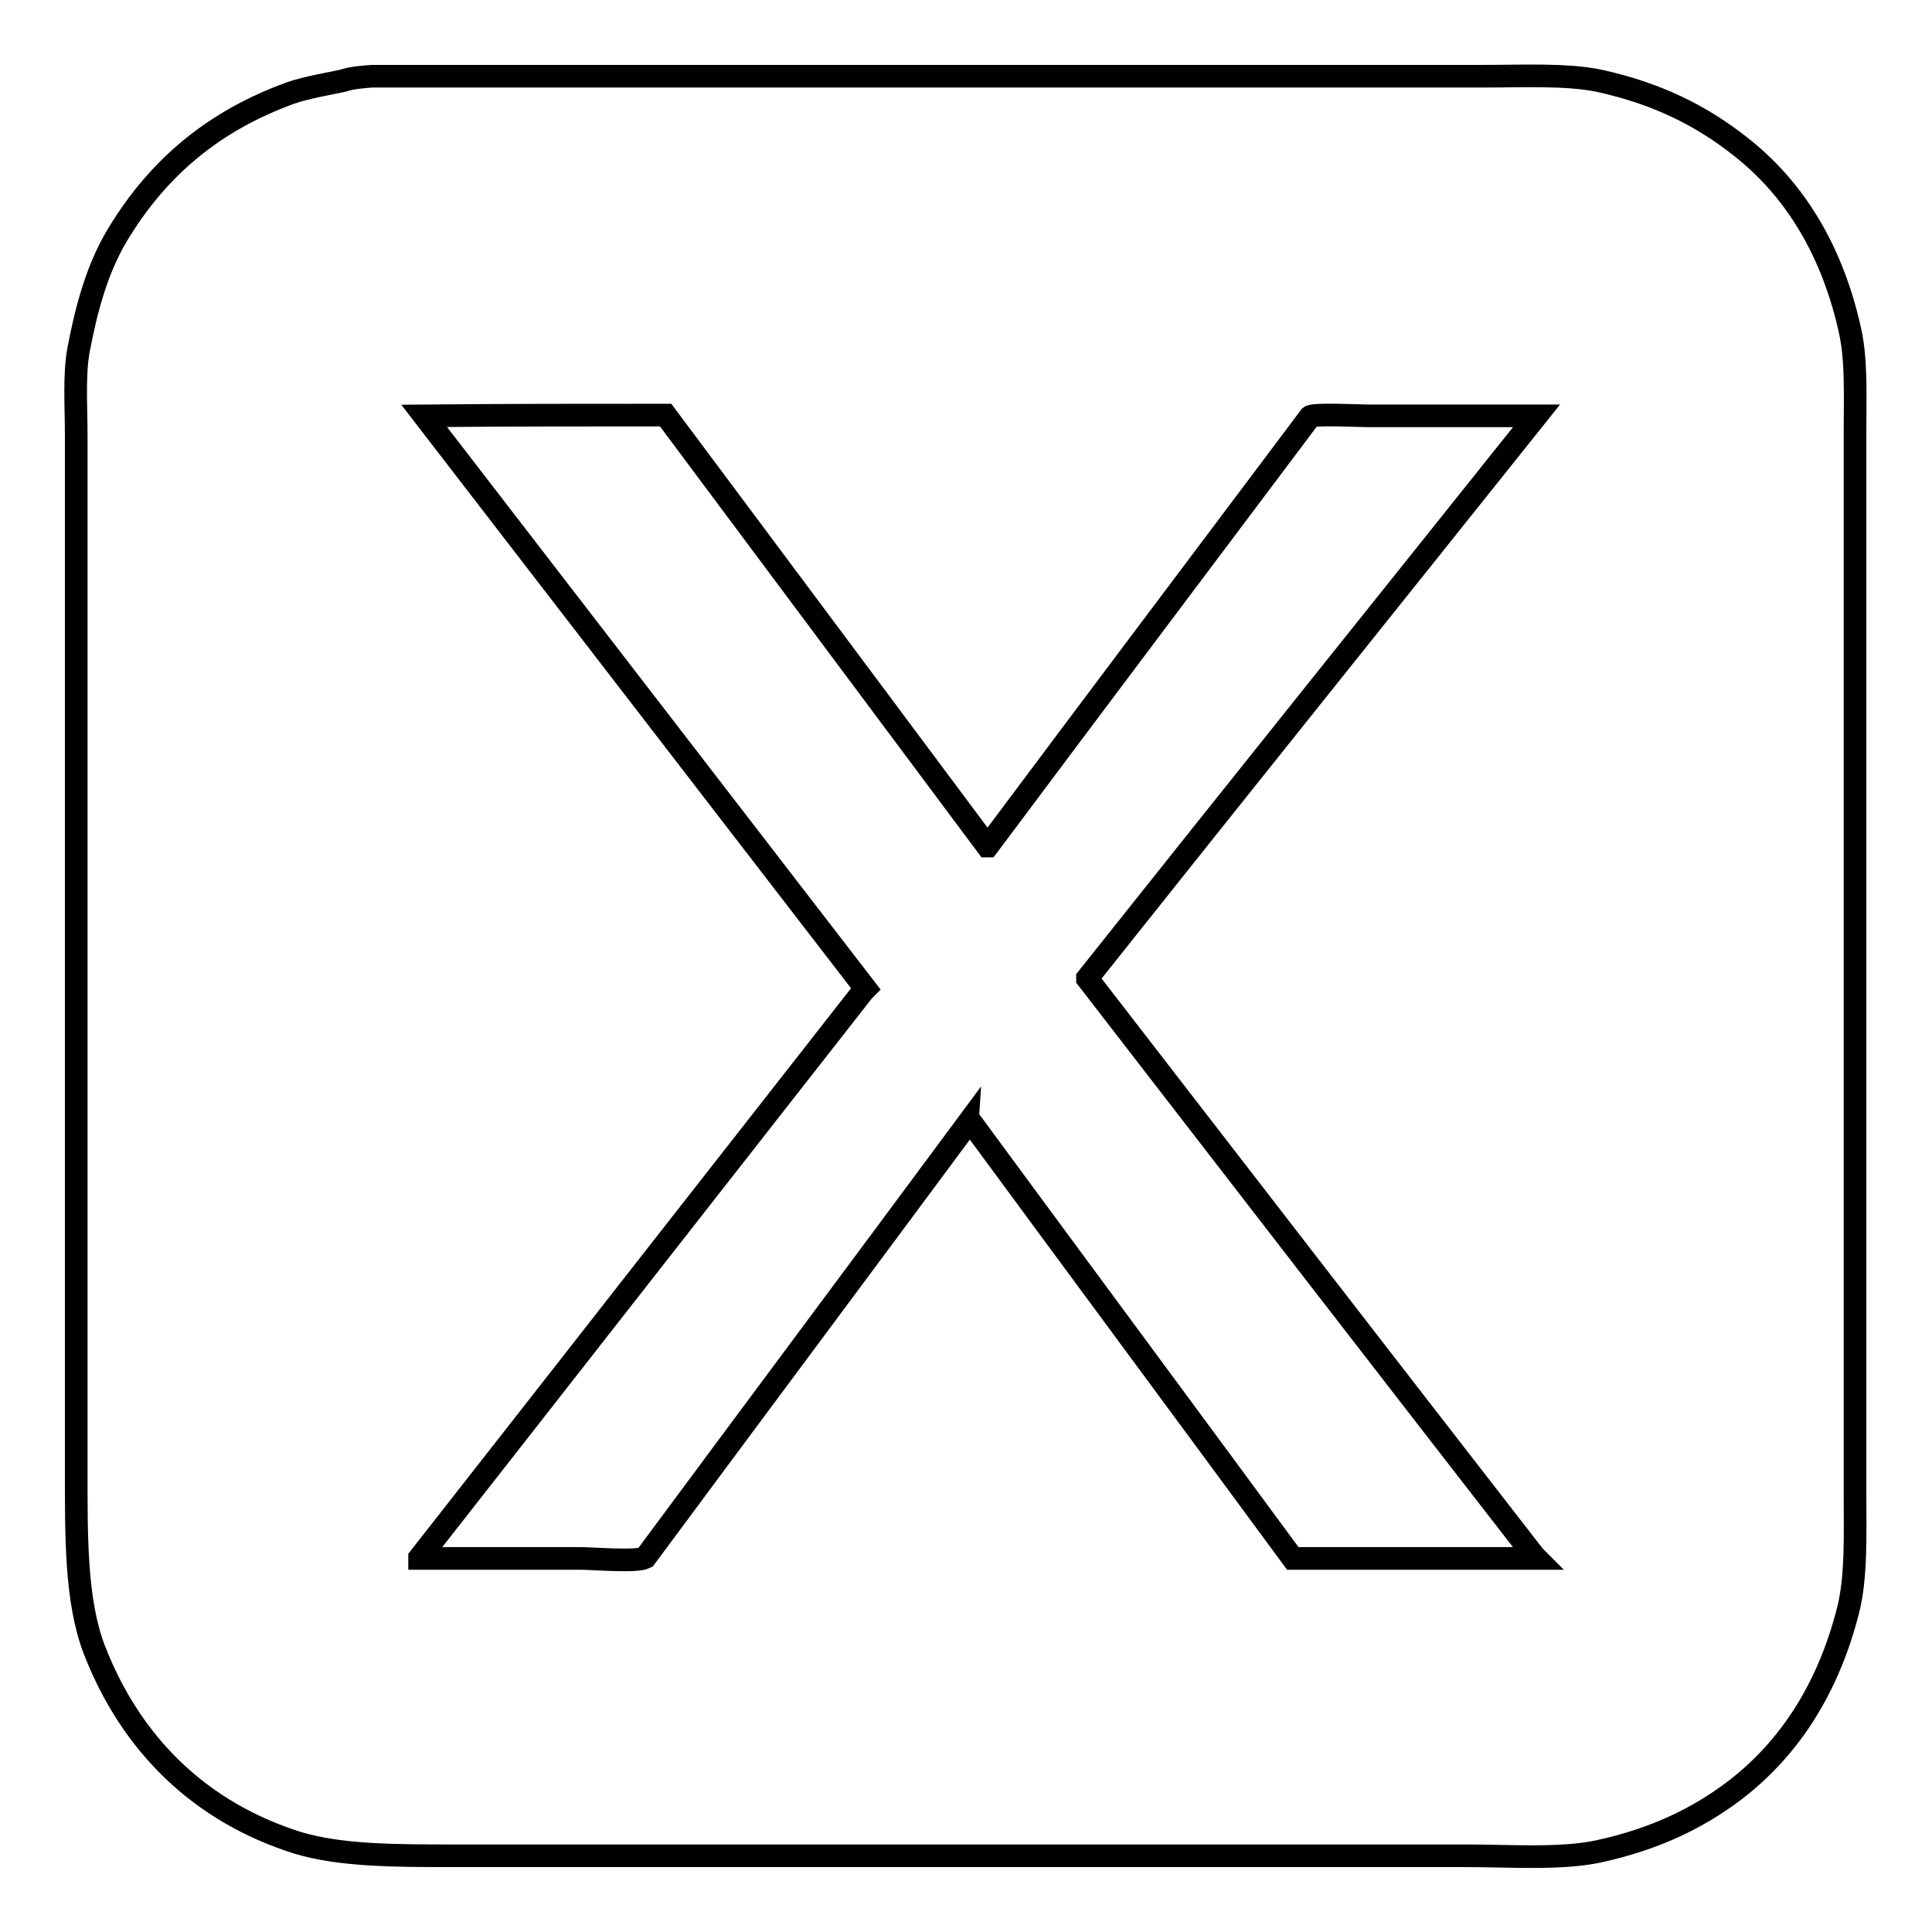
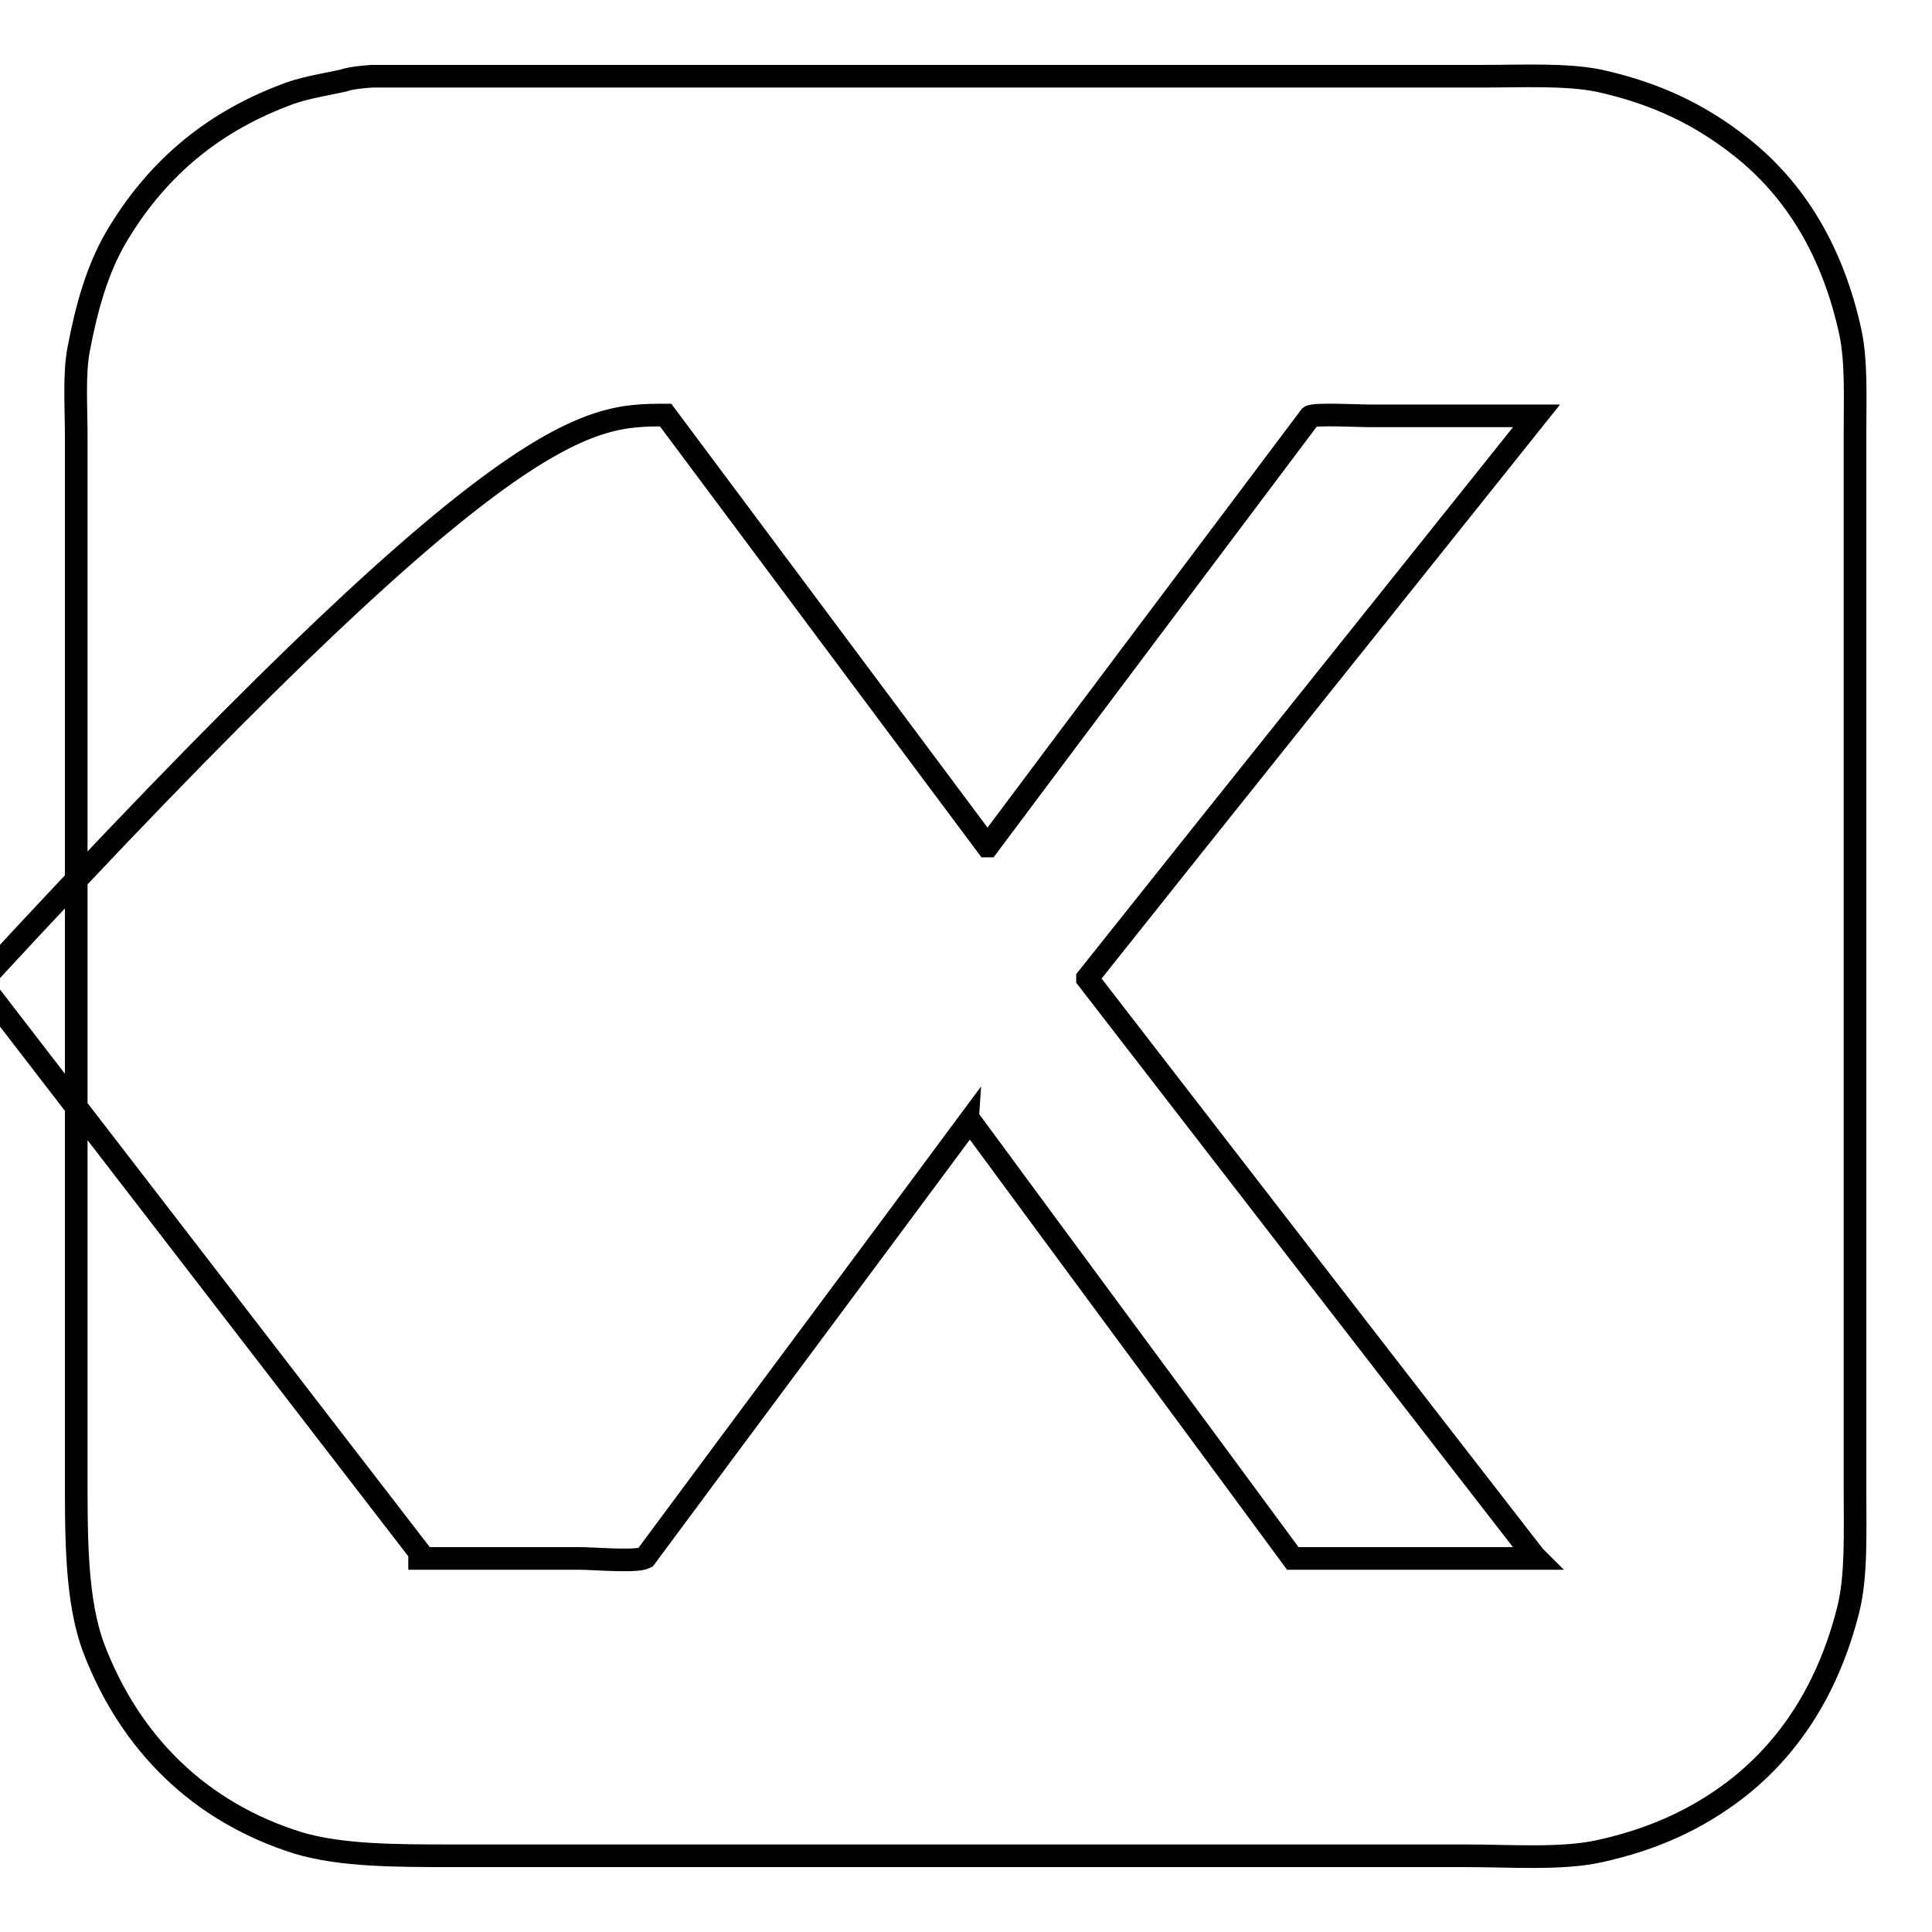
<svg xmlns="http://www.w3.org/2000/svg" version="1.1" x="0px" y="0px" viewBox="0 0 256 256" enable-background="new 0 0 256 256" xml:space="preserve">
  <g>
    <g>
-       <path stroke-width="3" fill-opacity="0" stroke="#000000" d="M49.3,10.1c40.4,0,80.7,0,121,0c8.7,0,17.5,0,26.2,0c5.3,0,11-0.3,15.4,0.6c7.7,1.7,13.5,4.6,18.7,8.7c7.3,5.7,12.3,14,14.6,24.7c0.8,3.8,0.6,8.6,0.6,13.2c0,6.8,0,13.7,0,20.5c0,32.1,0,64.3,0,96.4c0,7.9,0,15.8,0,23.6c0,5.5,0.2,11.1-0.9,15.5c-2.6,10.3-7.7,18.3-15,23.9c-5,3.8-10.7,6.5-18,8.1c-5,1.1-11.8,0.6-17.7,0.6c-10.5,0-21,0-31.5,0c-27.2,0-54.5,0-81.7,0c-7,0-14,0-20.9,0c-7.7,0-14.9,0-20.6-1.7c-13.1-4.1-22.2-13.2-27-25.6c-2.5-6.5-2.4-15.1-2.4-24.3c0-7.8,0-15.5,0-23.2c0-31,0-62,0-93c0-6.8,0-13.6,0-20.4c0-3.8-0.3-8,0.3-11.3c1.1-5.8,2.5-10.7,5-15c5.1-8.6,12.2-14.9,22.1-18.7c2.4-1,5.1-1.4,7.9-2C46.6,10.3,48,10.2,49.3,10.1z M88.2,55c14.2,19,28.4,38.1,42.6,57.1c0,0,0,0,0.1,0c14.2-19,28.5-38,42.7-56.9c0.5-0.4,6.5-0.1,7.7-0.1c7.4,0,14.9,0,22.3,0c-19.8,24.8-39.7,49.6-59.5,74.5c0,0,0,0.1,0,0.1c19.7,25.5,39.4,51,59.2,76.5c0.1,0.1,0.2,0.2,0.3,0.3c-10.7,0-21.5,0-32.3,0c-14.2-19.3-28.5-38.6-42.7-57.9c0,0-0.1,0-0.1-0.1c-14.3,19.3-28.7,38.6-43,57.9c-1.2,0.6-6.9,0.1-8.7,0.1c-7.1,0-14.1,0-21.2,0c0,0,0,0,0-0.1c19.6-25,39.2-50.1,58.8-75.1c0.1-0.1,0.2-0.2,0.3-0.3c-19.5-25.3-39-50.6-58.5-75.9C66.8,55,77.5,55,88.2,55z" />
+       <path stroke-width="3" fill-opacity="0" stroke="#000000" d="M49.3,10.1c40.4,0,80.7,0,121,0c8.7,0,17.5,0,26.2,0c5.3,0,11-0.3,15.4,0.6c7.7,1.7,13.5,4.6,18.7,8.7c7.3,5.7,12.3,14,14.6,24.7c0.8,3.8,0.6,8.6,0.6,13.2c0,6.8,0,13.7,0,20.5c0,32.1,0,64.3,0,96.4c0,7.9,0,15.8,0,23.6c0,5.5,0.2,11.1-0.9,15.5c-2.6,10.3-7.7,18.3-15,23.9c-5,3.8-10.7,6.5-18,8.1c-5,1.1-11.8,0.6-17.7,0.6c-10.5,0-21,0-31.5,0c-27.2,0-54.5,0-81.7,0c-7,0-14,0-20.9,0c-7.7,0-14.9,0-20.6-1.7c-13.1-4.1-22.2-13.2-27-25.6c-2.5-6.5-2.4-15.1-2.4-24.3c0-7.8,0-15.5,0-23.2c0-31,0-62,0-93c0-6.8,0-13.6,0-20.4c0-3.8-0.3-8,0.3-11.3c1.1-5.8,2.5-10.7,5-15c5.1-8.6,12.2-14.9,22.1-18.7c2.4-1,5.1-1.4,7.9-2C46.6,10.3,48,10.2,49.3,10.1z M88.2,55c14.2,19,28.4,38.1,42.6,57.1c0,0,0,0,0.1,0c14.2-19,28.5-38,42.7-56.9c0.5-0.4,6.5-0.1,7.7-0.1c7.4,0,14.9,0,22.3,0c-19.8,24.8-39.7,49.6-59.5,74.5c0,0,0,0.1,0,0.1c19.7,25.5,39.4,51,59.2,76.5c0.1,0.1,0.2,0.2,0.3,0.3c-10.7,0-21.5,0-32.3,0c-14.2-19.3-28.5-38.6-42.7-57.9c0,0-0.1,0-0.1-0.1c-14.3,19.3-28.7,38.6-43,57.9c-1.2,0.6-6.9,0.1-8.7,0.1c-7.1,0-14.1,0-21.2,0c0,0,0,0,0-0.1c0.1-0.1,0.2-0.2,0.3-0.3c-19.5-25.3-39-50.6-58.5-75.9C66.8,55,77.5,55,88.2,55z" />
    </g>
  </g>
</svg>